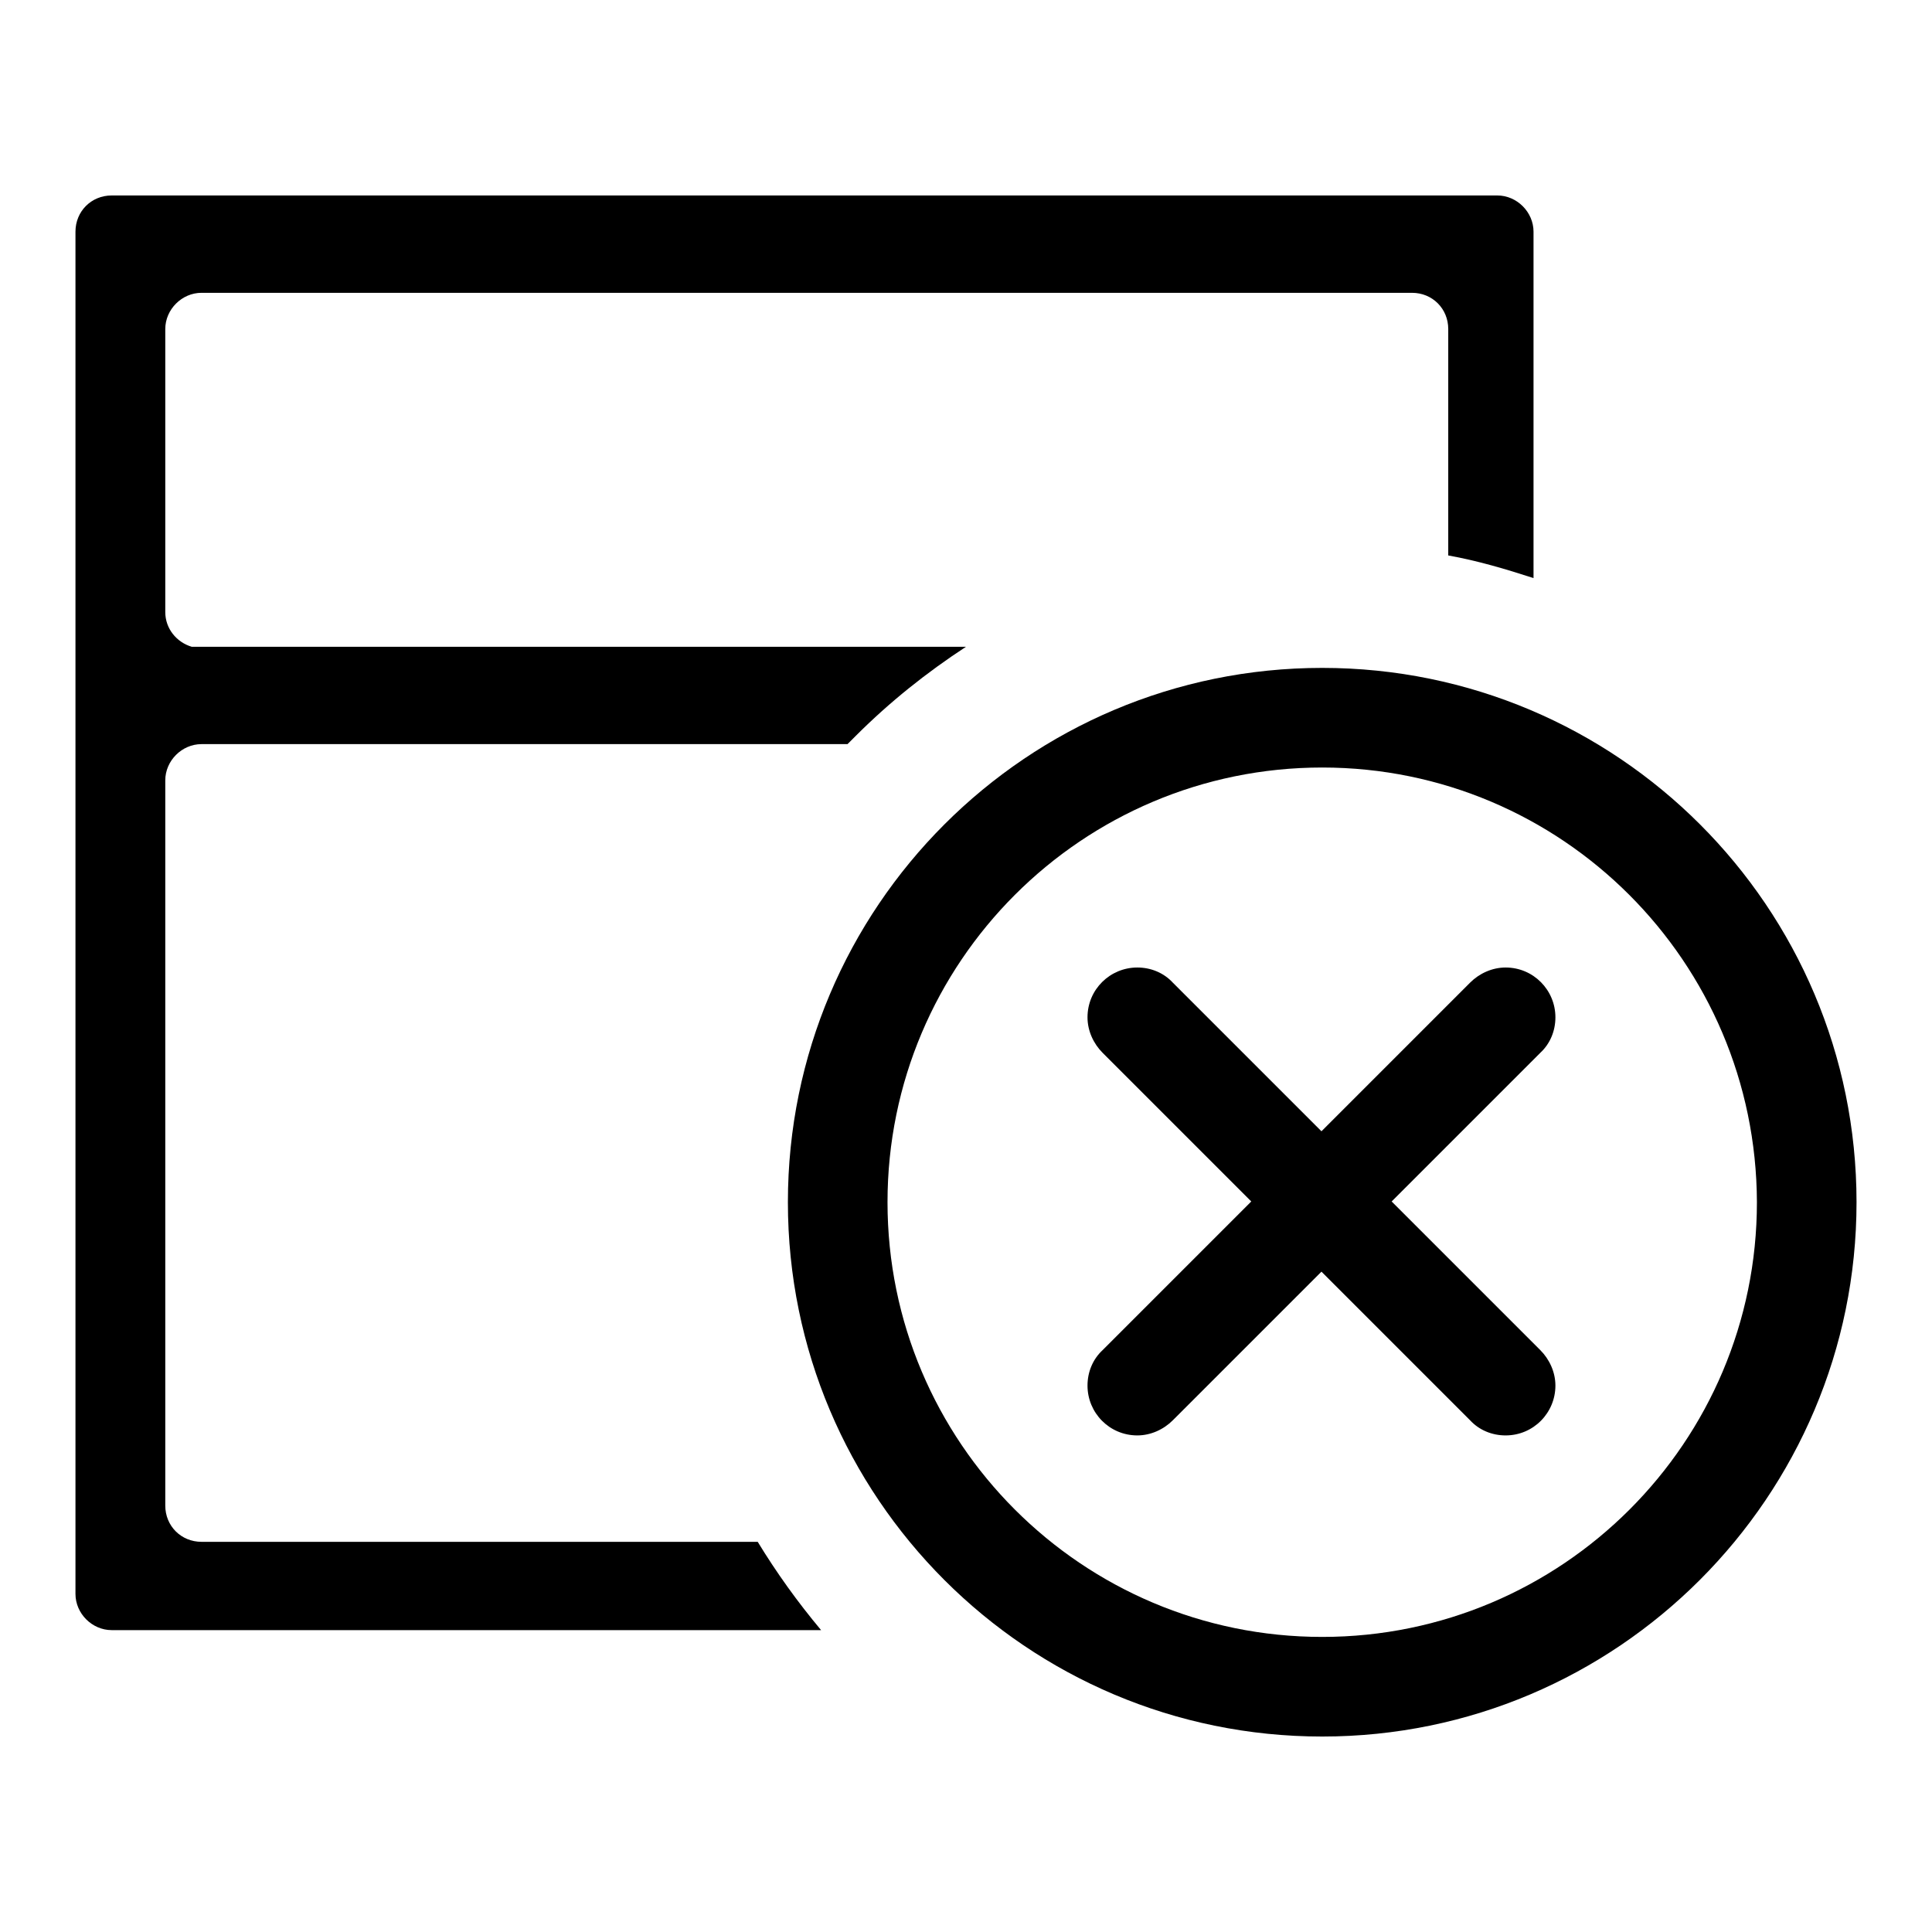
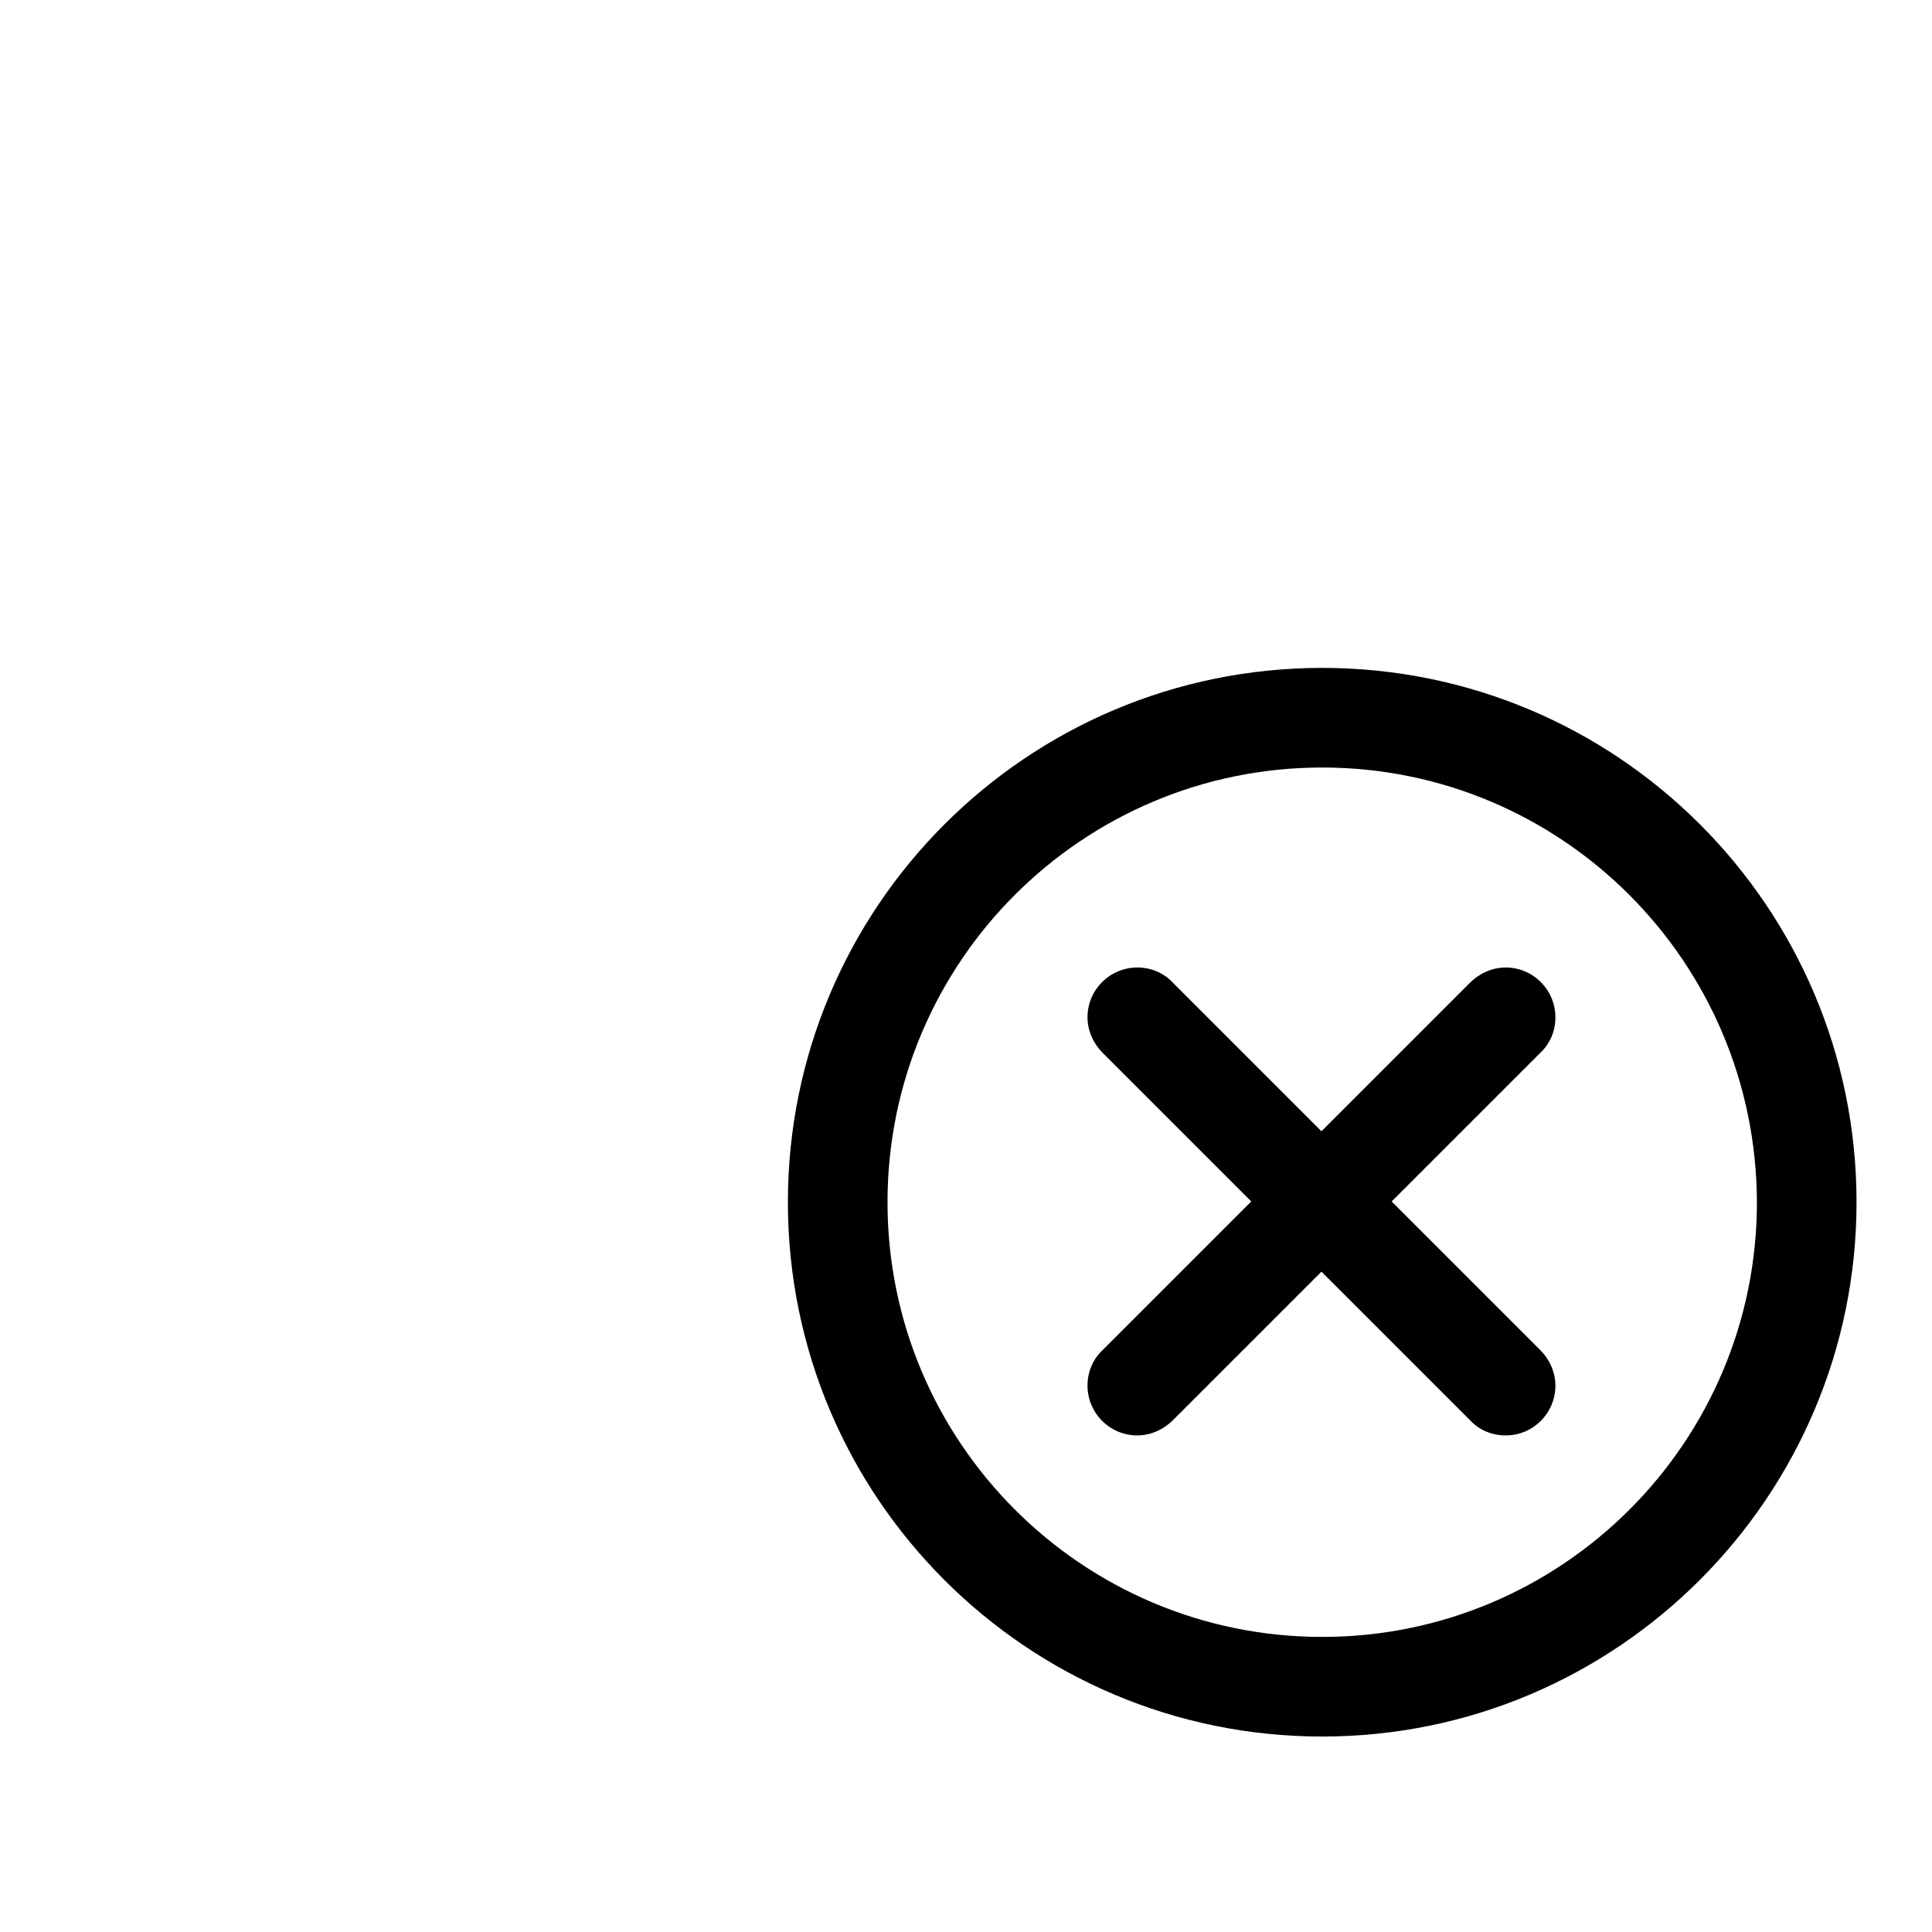
<svg xmlns="http://www.w3.org/2000/svg" version="1.1" x="0px" y="0px" viewBox="0 0 256 256" enable-background="new 0 0 256 256" xml:space="preserve">
  <g>
    <g>
-       <path fill="#000000" d="M100.4,204.3H26.7c-2.7,0-4.8-2.1-4.8-4.8v-96.1c0-2.6,2.2-4.8,4.8-4.8h85.6c0.4-0.4,0.7-0.7,1.1-1.1c4.5-4.5,9.4-8.4,14.6-11.8H25.4c-2-0.6-3.5-2.4-3.5-4.6V43.6l0,0c0-2.6,2.2-4.8,4.8-4.8h160.4c2.7,0,4.8,2.1,4.8,4.8v30c3.9,0.7,7.6,1.8,11.3,3V30.7c0-2.6-2.2-4.8-4.8-4.8H14.8c-2.7,0-4.8,2.1-4.8,4.8v180.5c0,2.6,2.2,4.8,4.8,4.8h94C105.7,212.3,102.9,208.4,100.4,204.3z" />
-       <path fill="#000000" d="M175.2,230.1c-39.1,0-70.8-31.7-70.8-70.8c0-39.1,31.7-70.8,70.8-70.8c39.1,0,70.8,31.7,70.8,70.8C246,198.3,214.3,230.1,175.2,230.1z M175.2,101.7c-31.8,0-57.6,25.8-57.6,57.6c0,31.8,25.8,57.6,57.6,57.6c31.8,0,57.6-25.8,57.6-57.6C232.7,127.4,206.9,101.7,175.2,101.7z M199.5,190.2c-1.8,0-3.5-0.7-4.7-2l0,0l-19.7-19.7l-19.7,19.7l0,0c-1.2,1.2-2.9,2-4.7,2c-3.7,0-6.6-3-6.6-6.6c0-1.8,0.7-3.5,2-4.7l0,0l19.7-19.7l-19.7-19.7l0,0c-1.2-1.2-2-2.9-2-4.7c0-3.7,3-6.6,6.6-6.6c1.8,0,3.5,0.7,4.7,2l0,0l19.7,19.7l19.7-19.7l0,0c1.2-1.2,2.9-2,4.7-2c3.7,0,6.6,3,6.6,6.6c0,1.8-0.7,3.5-2,4.7l0,0l-19.7,19.7l19.7,19.7l0,0c1.2,1.2,2,2.9,2,4.7C206.1,187.2,203.2,190.2,199.5,190.2z" />
+       <path fill="#000000" d="M175.2,230.1c-39.1,0-70.8-31.7-70.8-70.8c0-39.1,31.7-70.8,70.8-70.8c39.1,0,70.8,31.7,70.8,70.8C246,198.3,214.3,230.1,175.2,230.1z M175.2,101.7c-31.8,0-57.6,25.8-57.6,57.6c0,31.8,25.8,57.6,57.6,57.6c31.8,0,57.6-25.8,57.6-57.6C232.7,127.4,206.9,101.7,175.2,101.7z M199.5,190.2c-1.8,0-3.5-0.7-4.7-2l-19.7-19.7l-19.7,19.7l0,0c-1.2,1.2-2.9,2-4.7,2c-3.7,0-6.6-3-6.6-6.6c0-1.8,0.7-3.5,2-4.7l0,0l19.7-19.7l-19.7-19.7l0,0c-1.2-1.2-2-2.9-2-4.7c0-3.7,3-6.6,6.6-6.6c1.8,0,3.5,0.7,4.7,2l0,0l19.7,19.7l19.7-19.7l0,0c1.2-1.2,2.9-2,4.7-2c3.7,0,6.6,3,6.6,6.6c0,1.8-0.7,3.5-2,4.7l0,0l-19.7,19.7l19.7,19.7l0,0c1.2,1.2,2,2.9,2,4.7C206.1,187.2,203.2,190.2,199.5,190.2z" />
    </g>
  </g>
</svg>